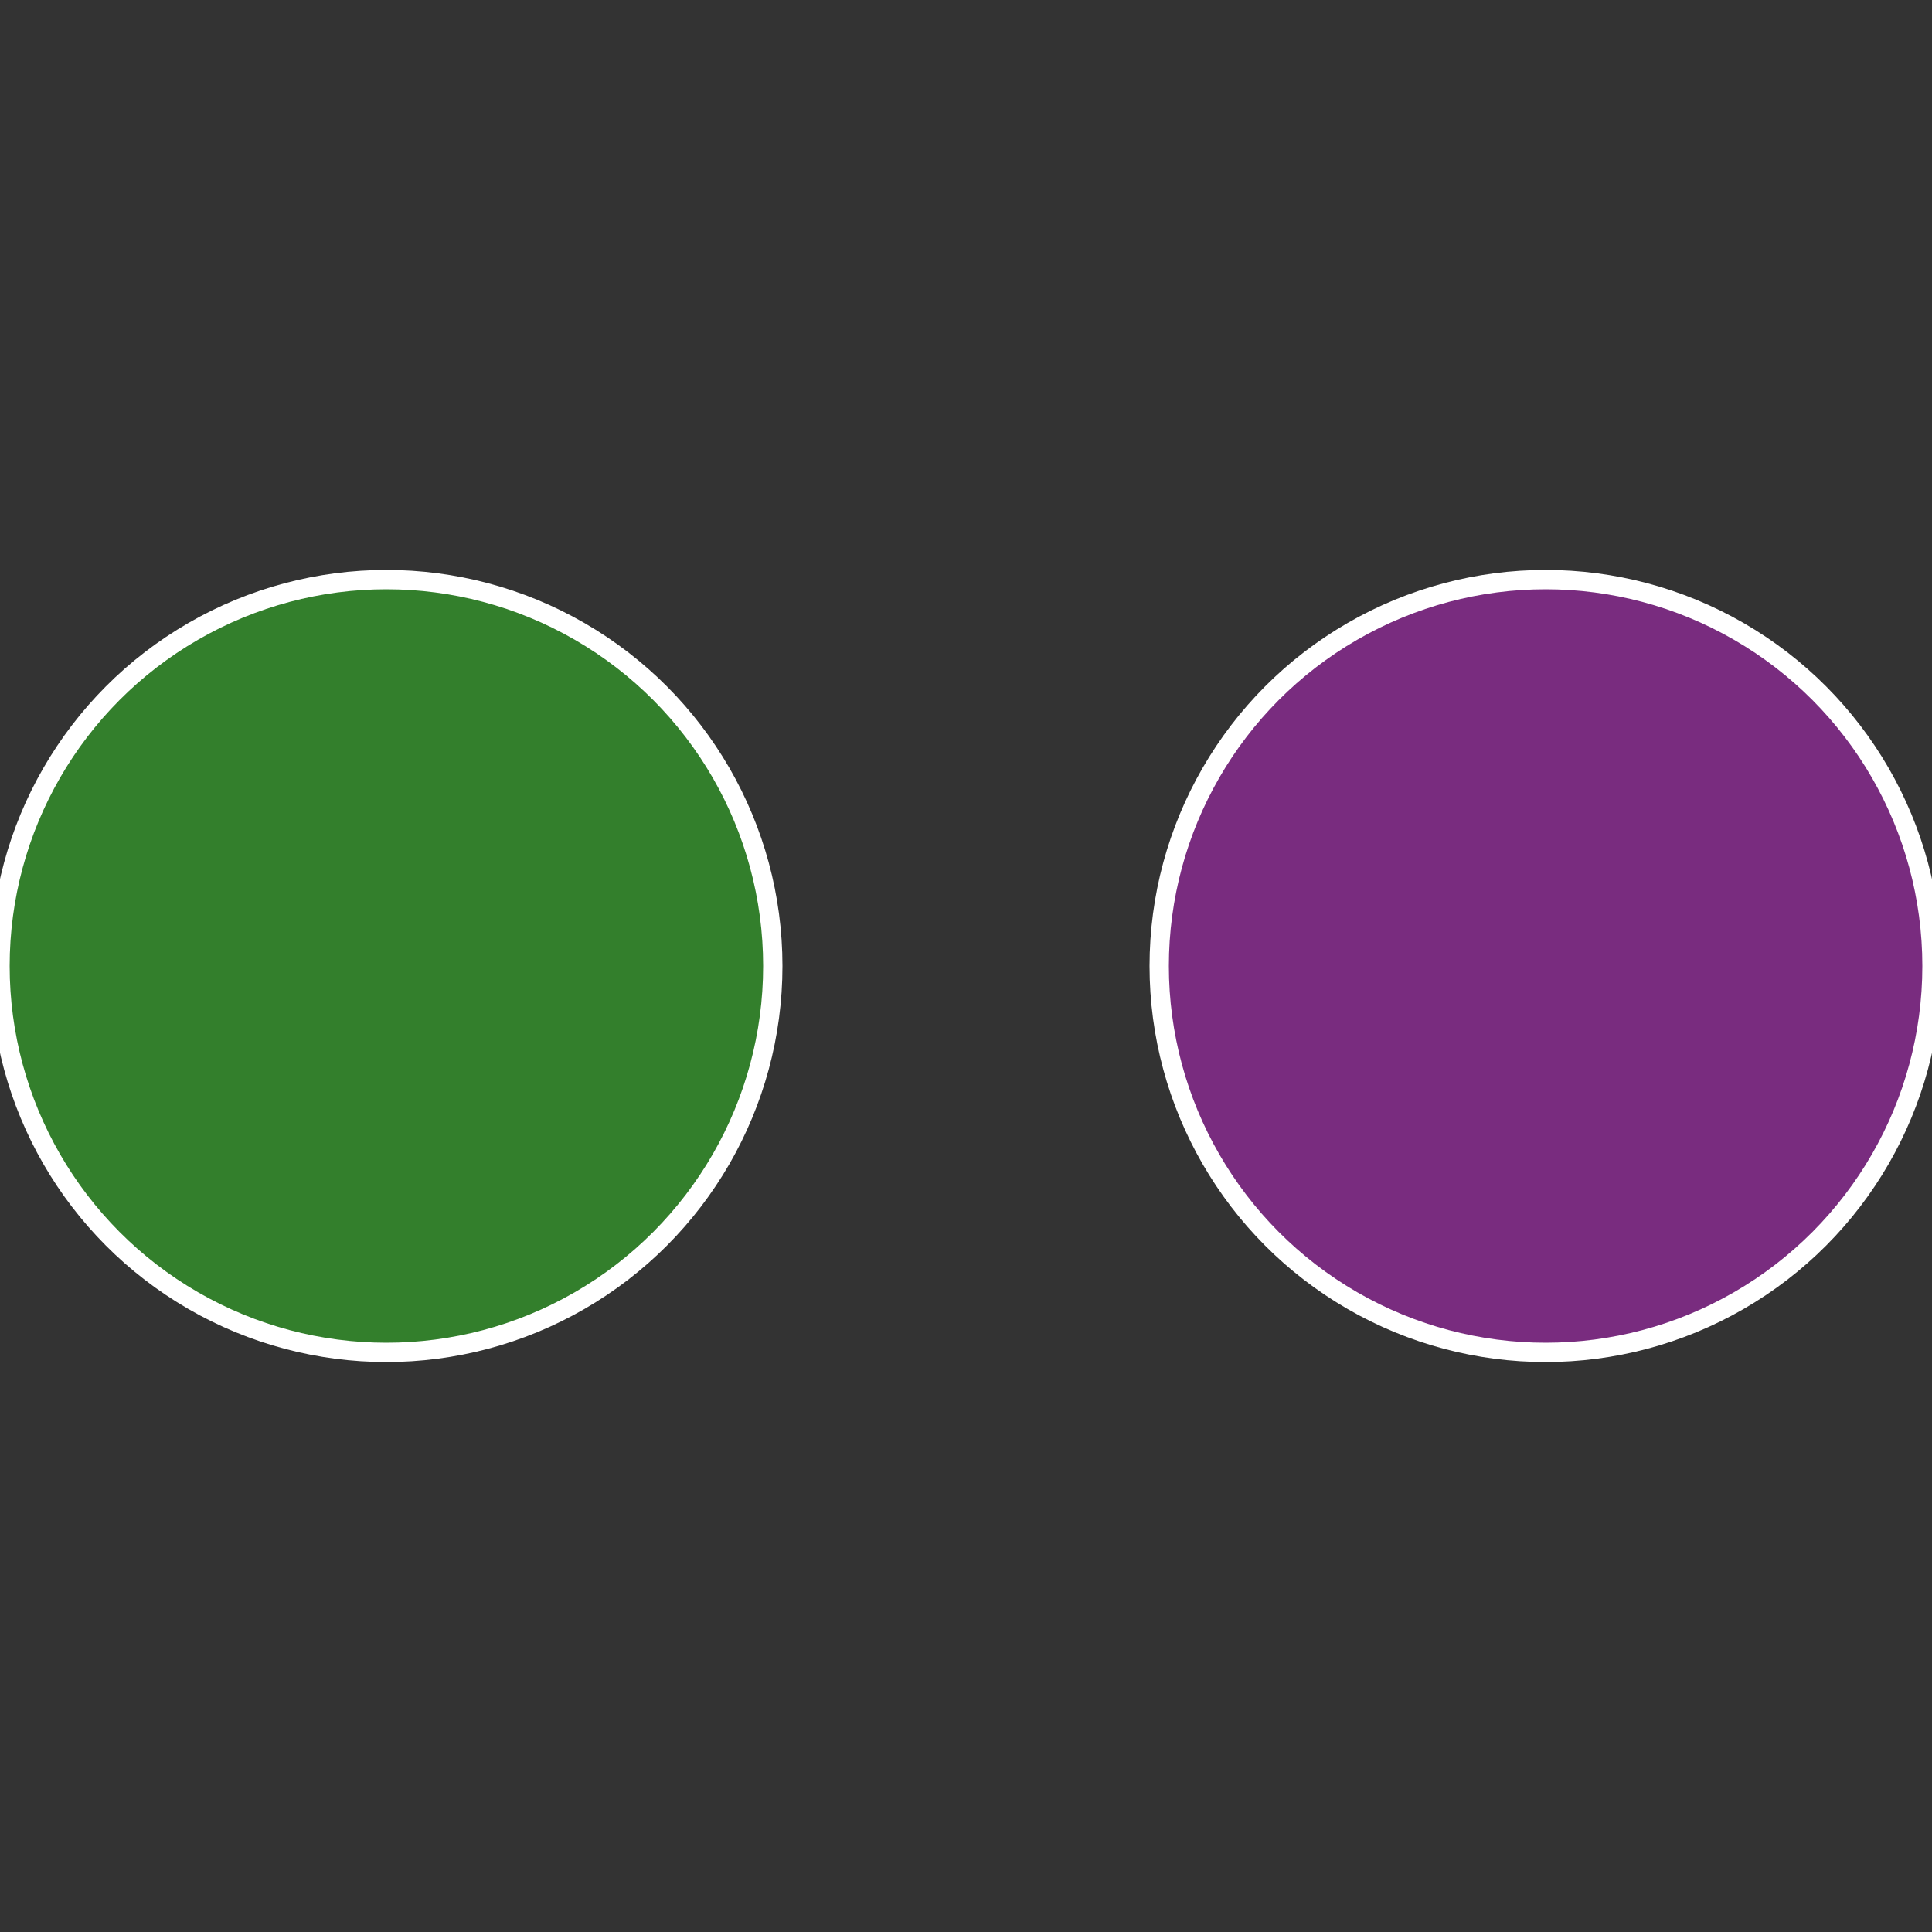
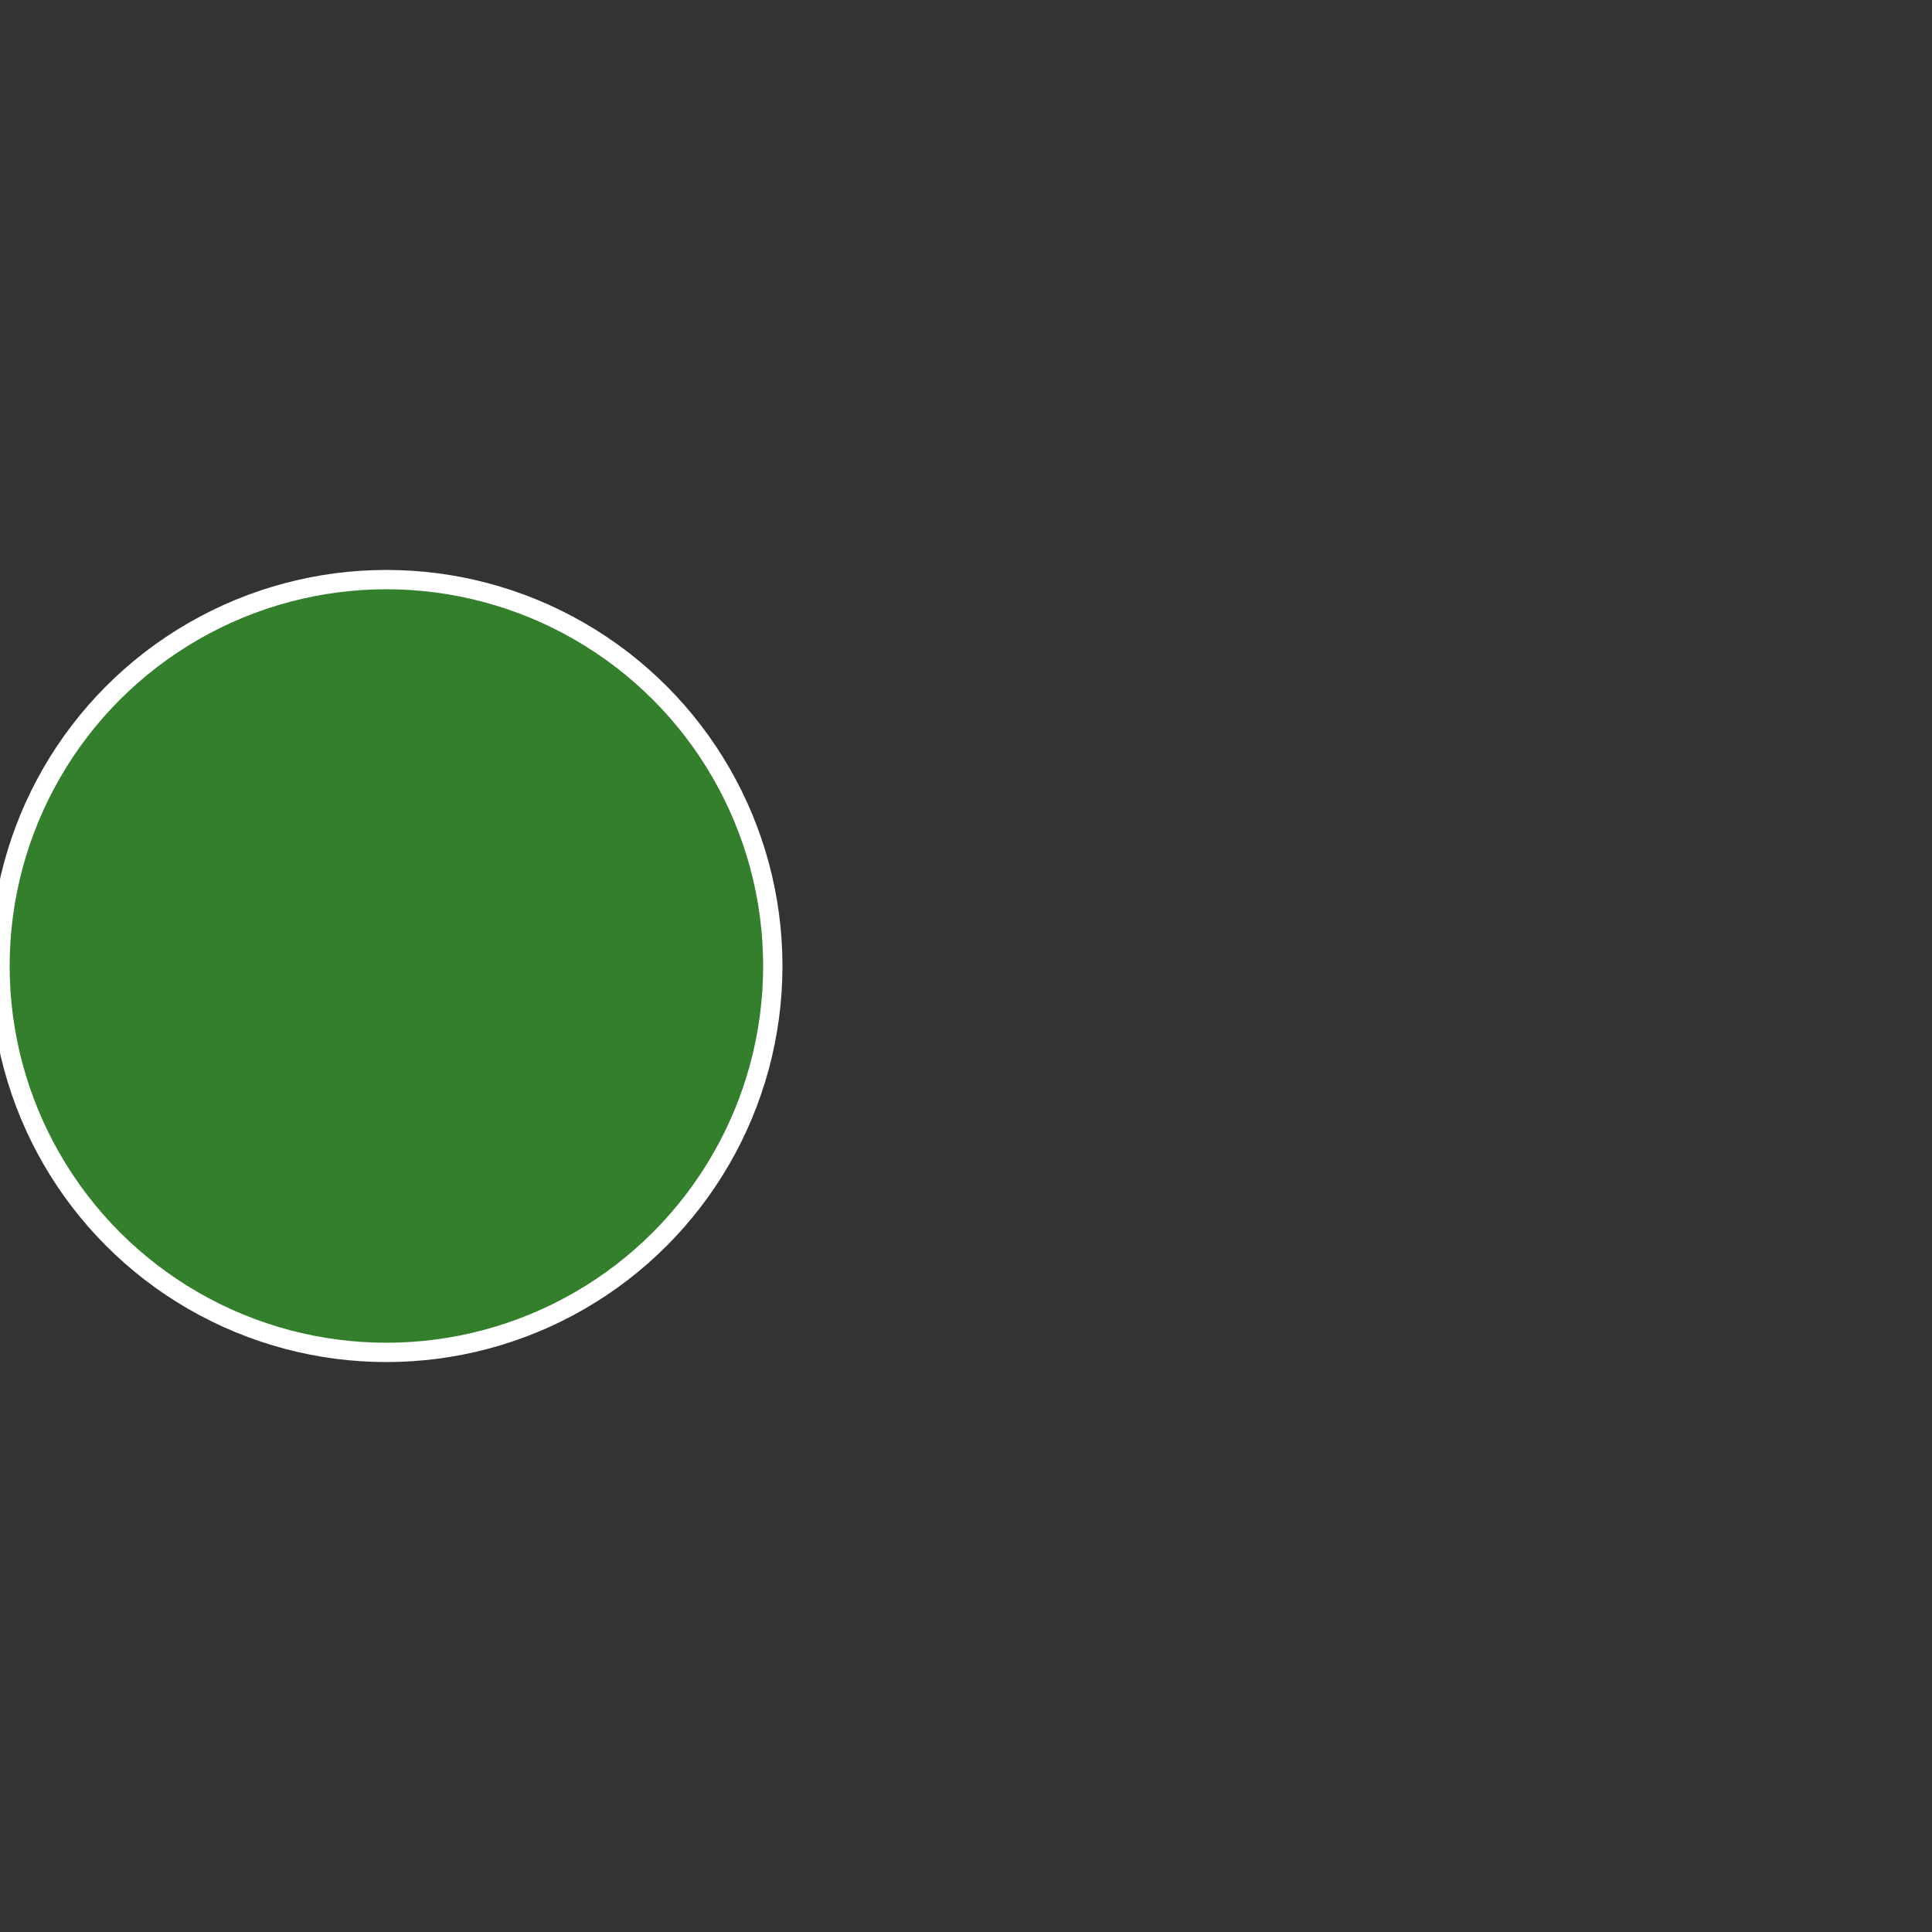
<svg xmlns="http://www.w3.org/2000/svg" width="500" height="500" viewBox="-1 -1 2 2">
  <rect x="-1" y="-1" width="2" height="2" fill="#333333" stroke="none" />
-   <circle cx="0.6" cy="0" r="0.4" fill="#792c7f" stroke="#fff" stroke-width="1%" />
  <circle cx="-0.6" cy="7.3478807948841E-17" r="0.4" fill="#337f2c" stroke="#fff" stroke-width="1%" />
</svg>